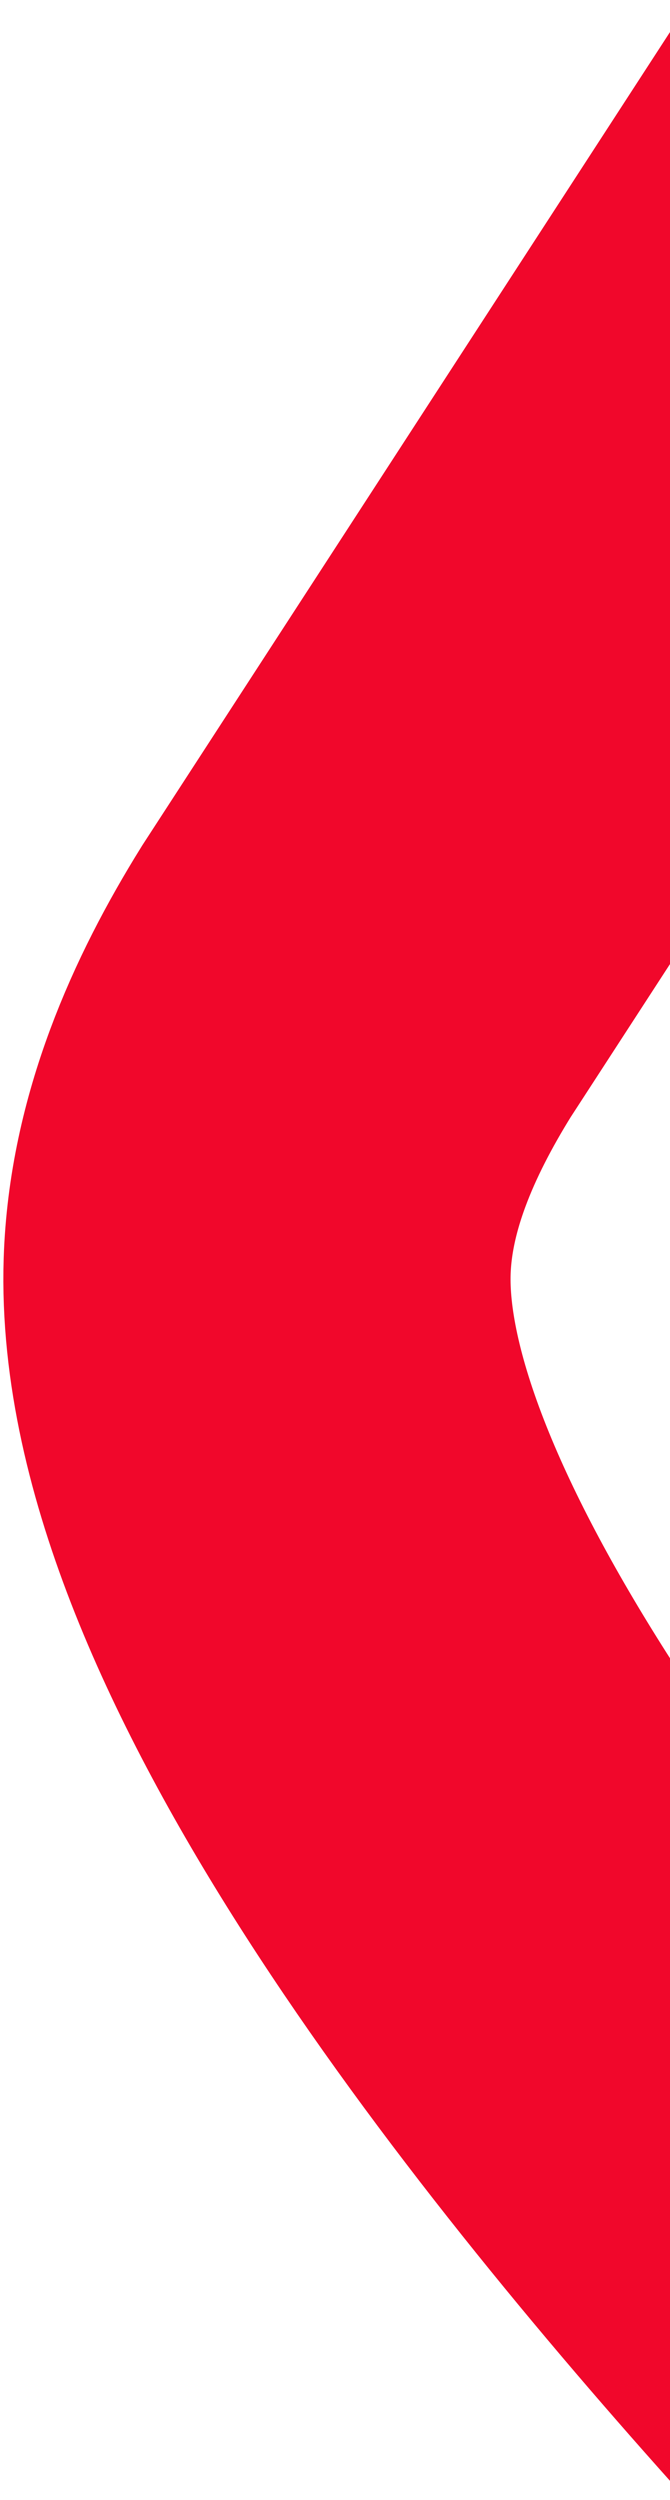
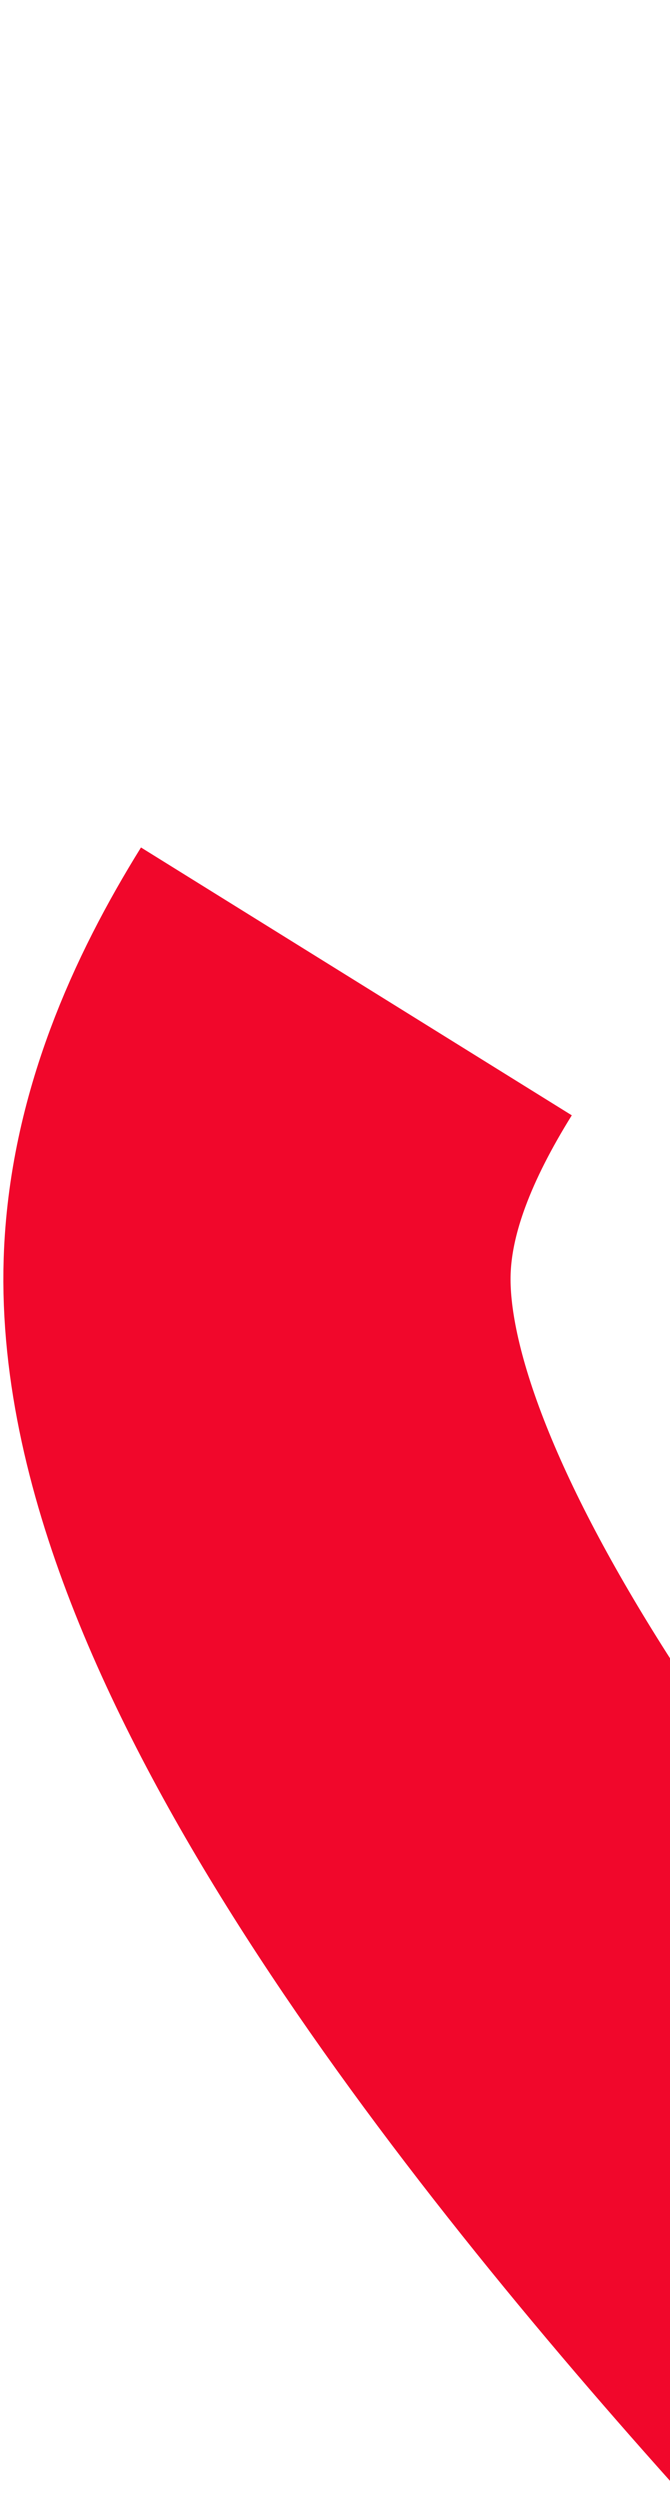
<svg xmlns="http://www.w3.org/2000/svg" width="107" height="399" viewBox="0 0 107 399" fill="none">
-   <path d="M139.5 371.5C95.736 322.912 39.47 251.441 41.069 202.069C41.596 185.775 48.311 170.471 56.915 156.624L144 22.5" stroke="#F1072B" stroke-width="81" />
+   <path d="M139.5 371.5C95.736 322.912 39.47 251.441 41.069 202.069C41.596 185.775 48.311 170.471 56.915 156.624" stroke="#F1072B" stroke-width="81" />
</svg>